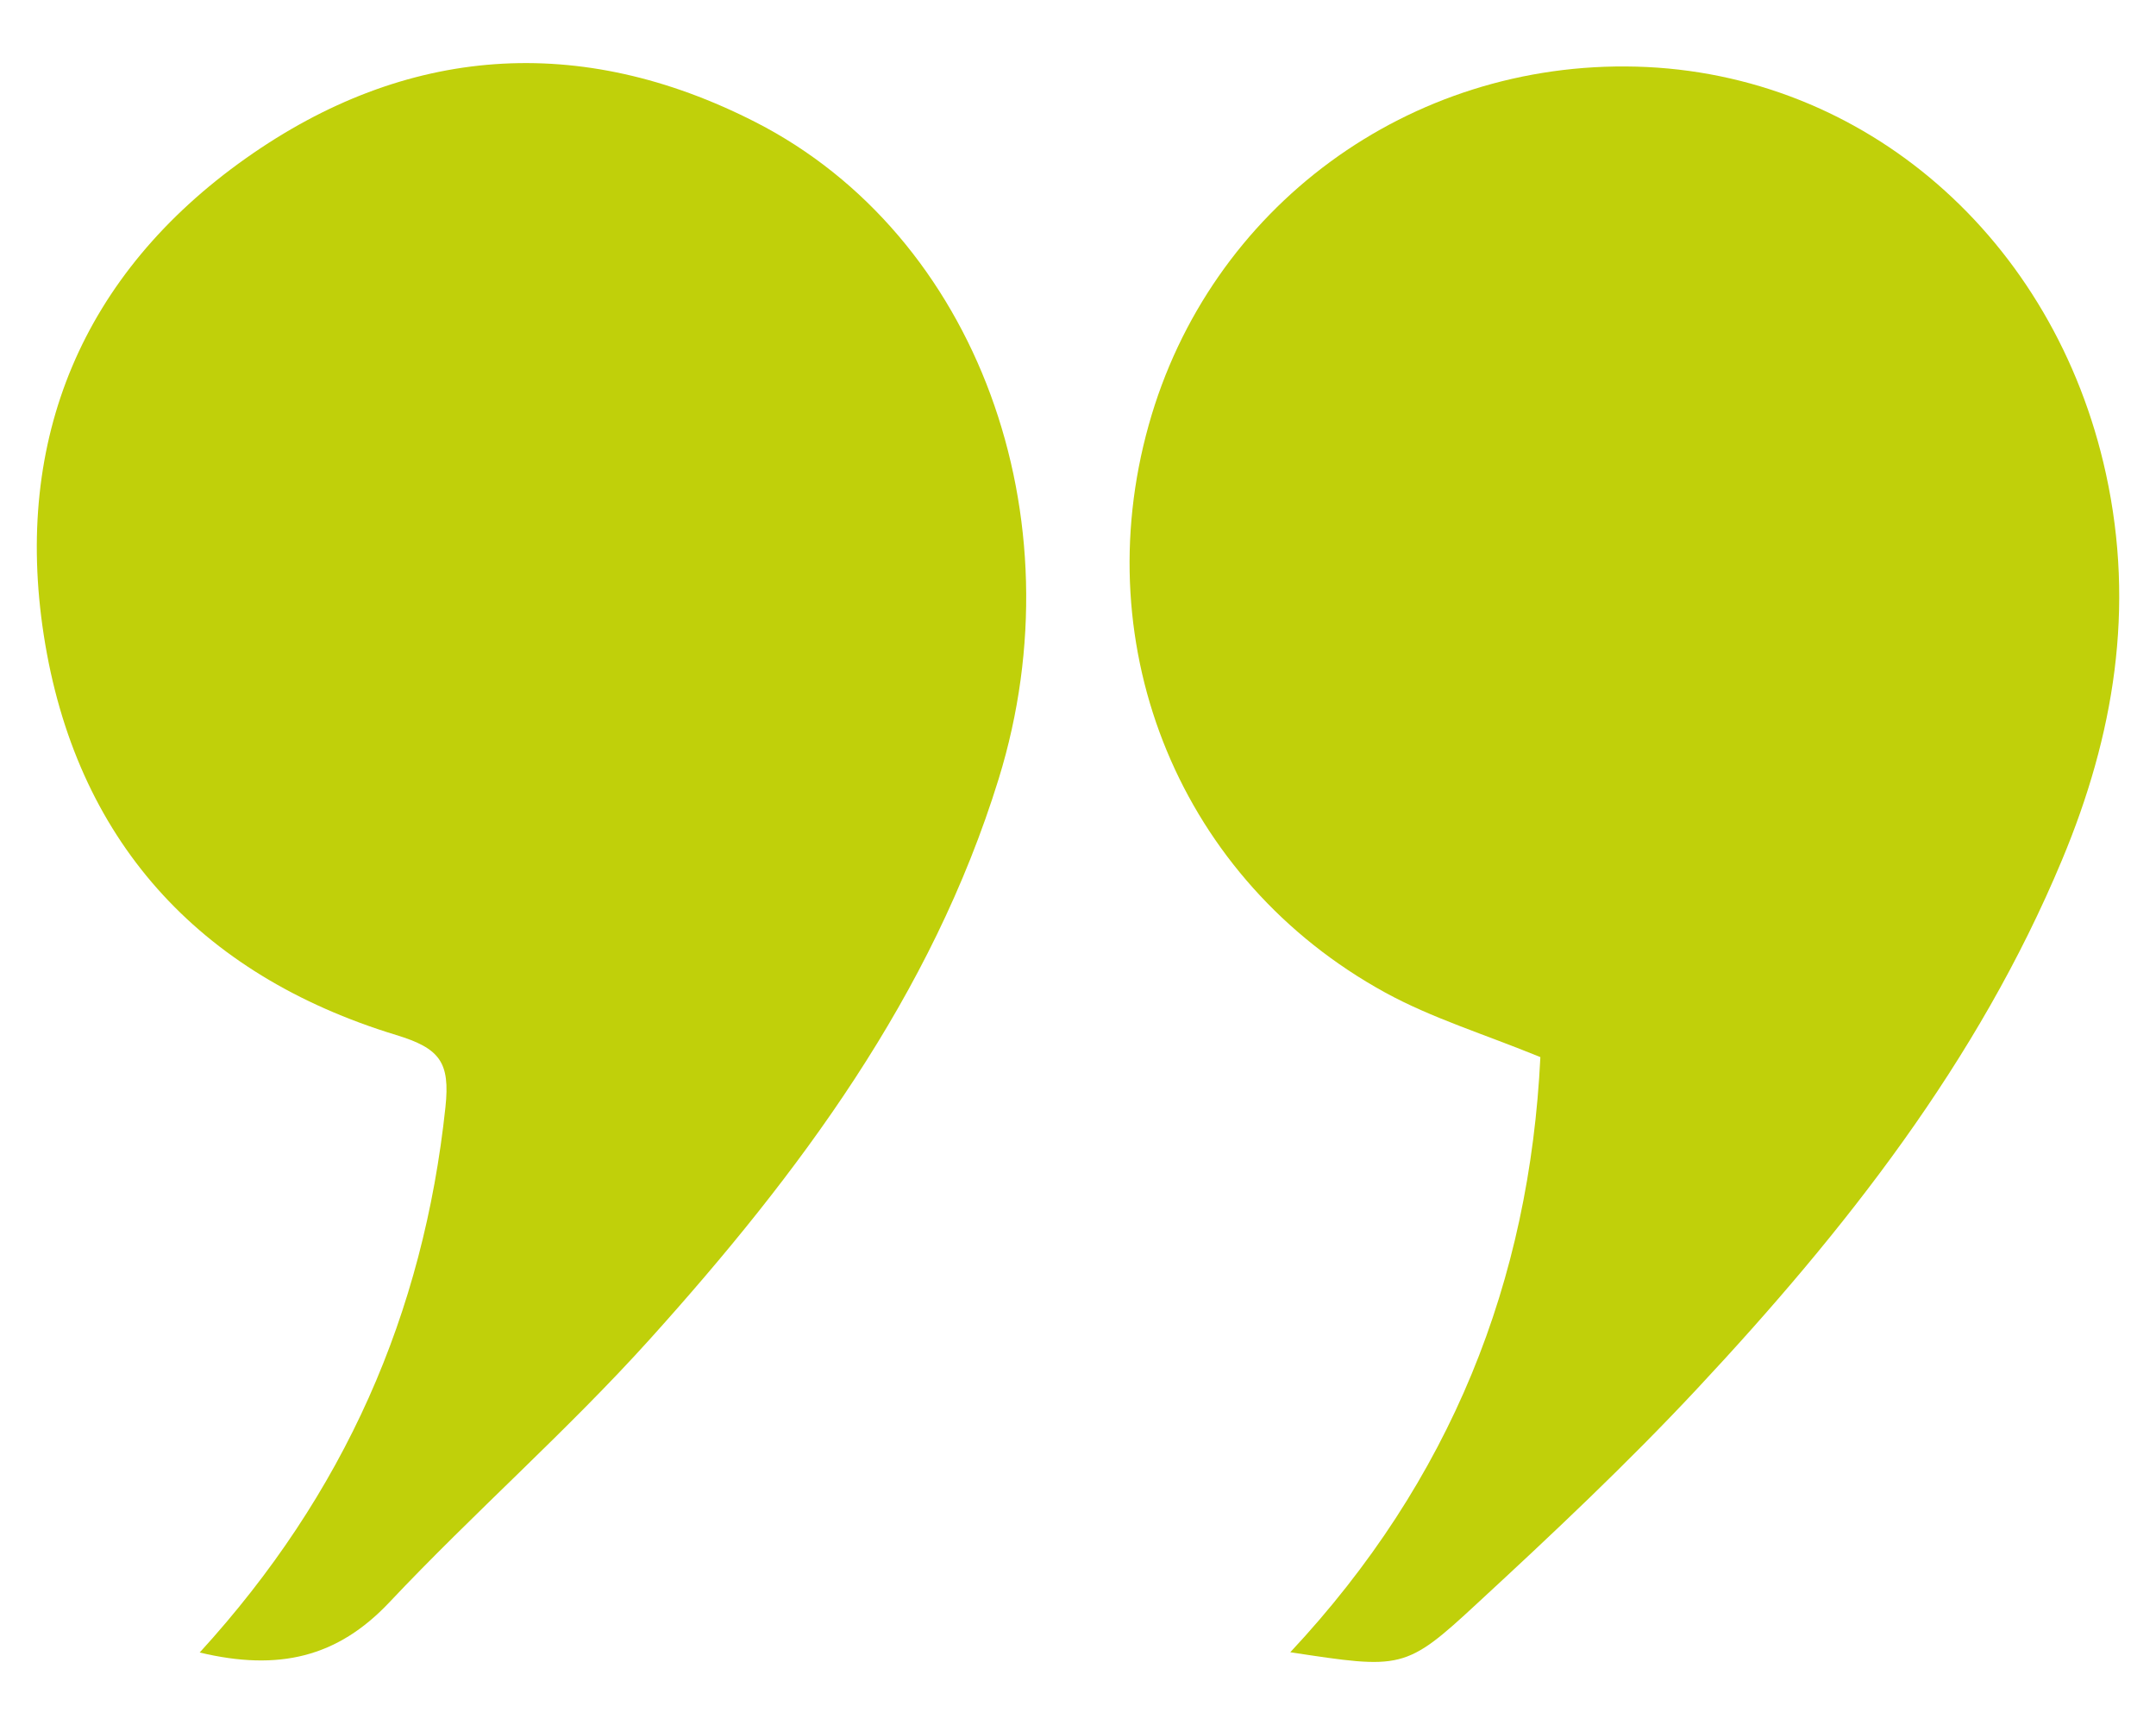
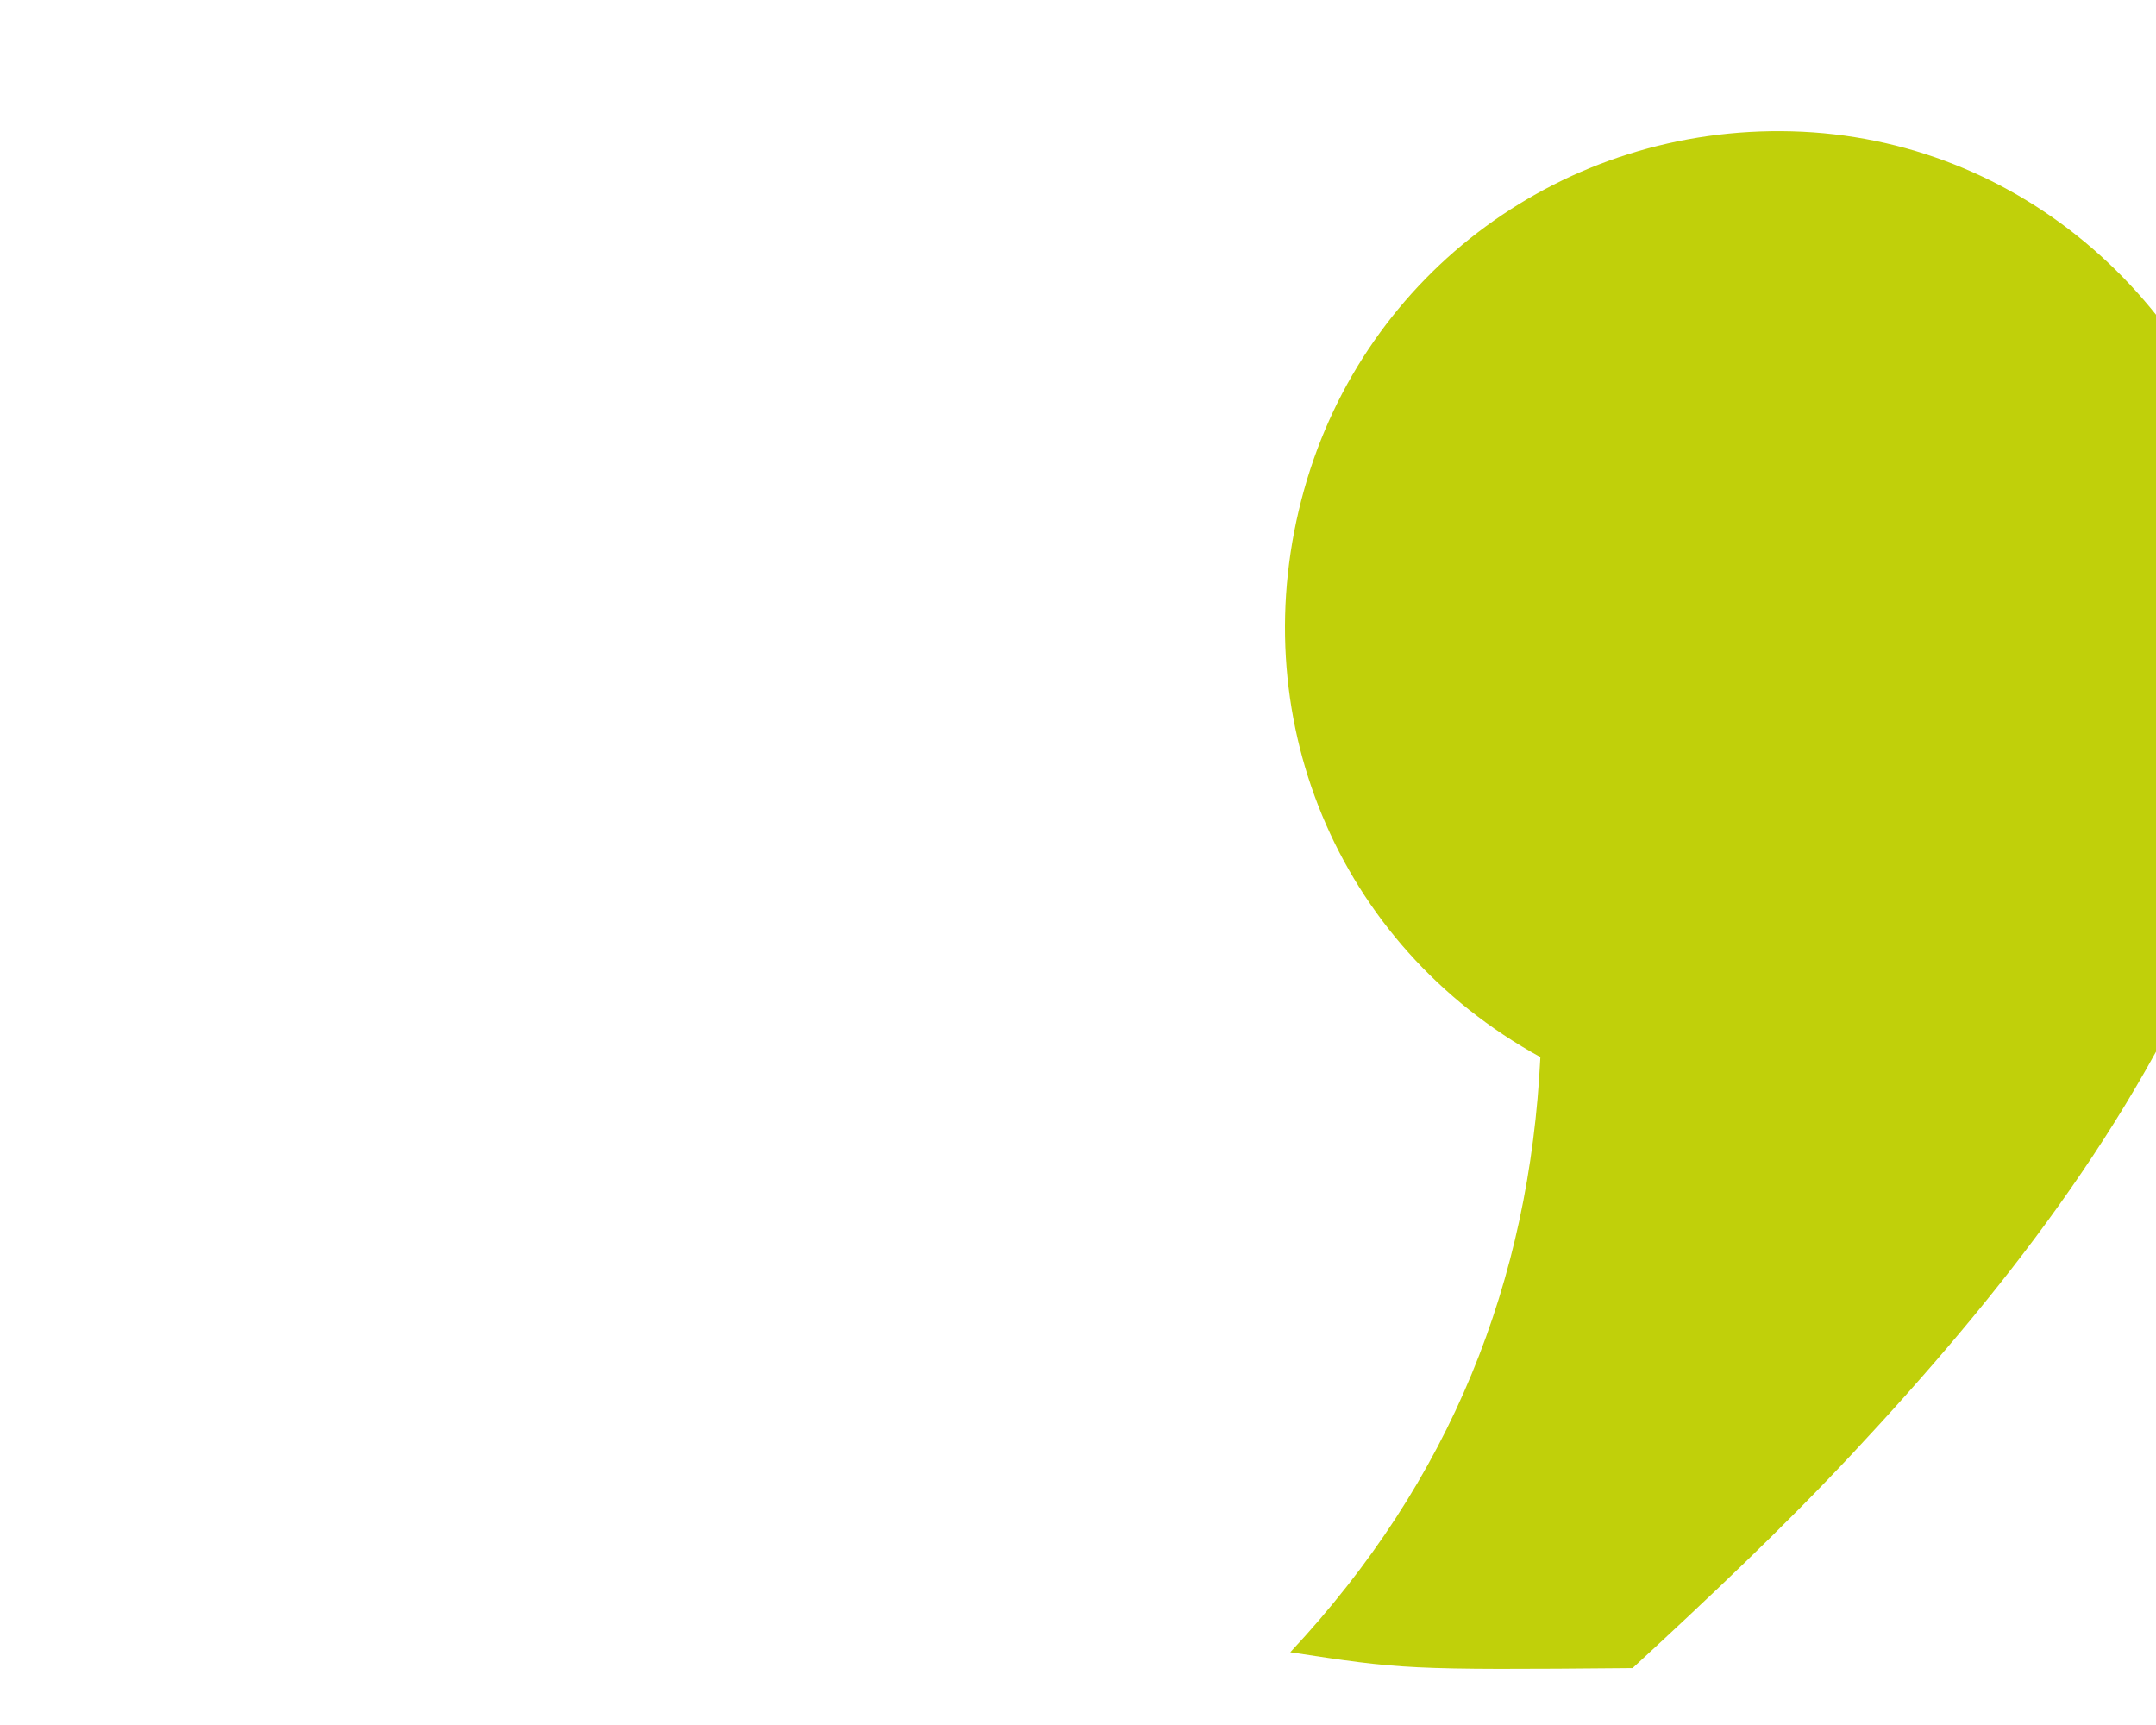
<svg xmlns="http://www.w3.org/2000/svg" version="1.1" id="Calque_1" x="0px" y="0px" width="50px" height="40px" viewBox="0 0 50 40" enable-background="new 0 0 50 40" xml:space="preserve">
  <g>
-     <path fill-rule="evenodd" clip-rule="evenodd" fill="#C0D00A" d="M4.631,38.319c3.364-3.682,5.188-7.855,5.699-12.643   c0.112-1.049-0.13-1.367-1.143-1.676c-4.596-1.401-7.444-4.549-8.173-9.279c-0.701-4.541,0.9-8.37,4.683-11.047   c3.716-2.631,7.762-2.918,11.828-0.84c5.133,2.625,7.513,9.147,5.636,15.224c-1.555,5.034-4.63,9.154-8.09,12.995   c-1.915,2.125-4.08,4.021-6.043,6.104C7.825,38.431,6.463,38.757,4.631,38.319z" />
-     <path fill-rule="evenodd" clip-rule="evenodd" fill="#C0D00A" d="M29.923,38.313c3.738-3.998,5.547-8.61,5.8-13.8   c-1.3-0.533-2.515-0.902-3.604-1.5c-4.733-2.598-6.936-7.963-5.478-13.161c1.412-5.048,6.04-8.447,11.308-8.307   c5.3,0.142,9.699,3.987,10.89,9.441c0.68,3.113,0.188,6.067-1.017,8.951c-1.953,4.683-5.039,8.602-8.463,12.265   c-1.62,1.734-3.355,3.367-5.102,4.979C32.588,38.729,32.507,38.705,29.923,38.313z" />
+     <path fill-rule="evenodd" clip-rule="evenodd" fill="#C0D00A" d="M29.923,38.313c3.738-3.998,5.547-8.61,5.8-13.8   c-4.733-2.598-6.936-7.963-5.478-13.161c1.412-5.048,6.04-8.447,11.308-8.307   c5.3,0.142,9.699,3.987,10.89,9.441c0.68,3.113,0.188,6.067-1.017,8.951c-1.953,4.683-5.039,8.602-8.463,12.265   c-1.62,1.734-3.355,3.367-5.102,4.979C32.588,38.729,32.507,38.705,29.923,38.313z" />
  </g>
</svg>